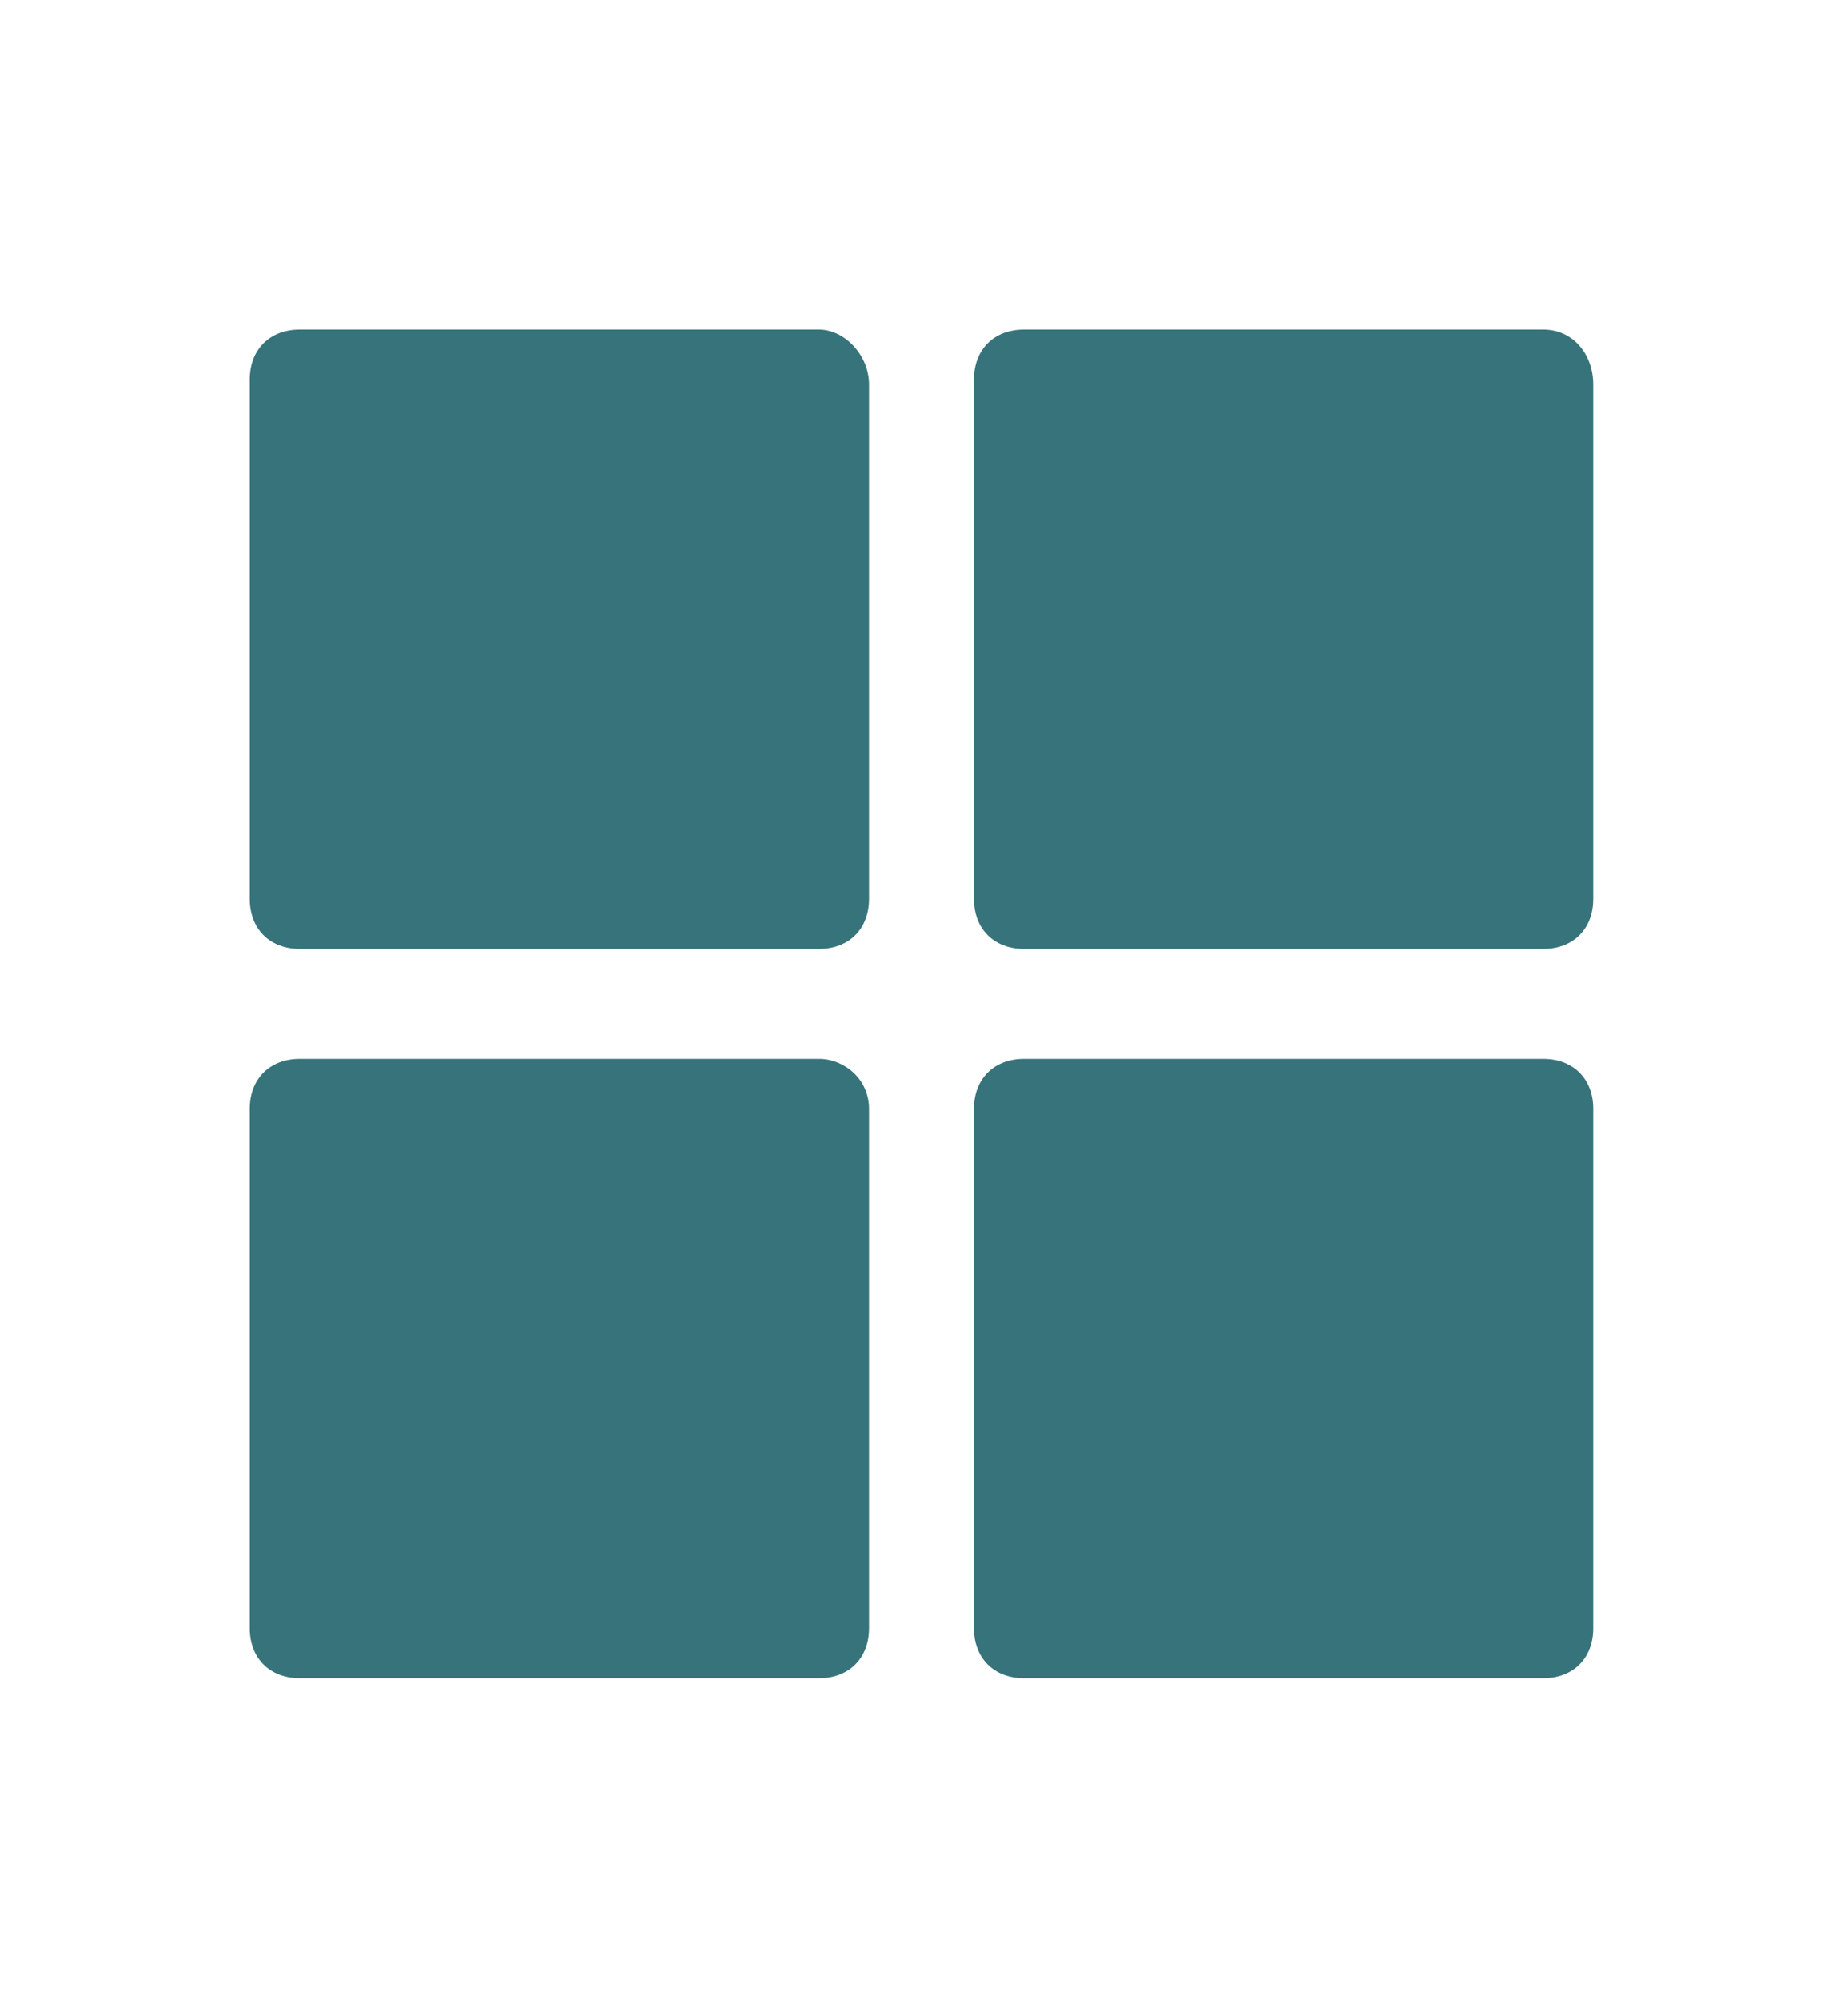
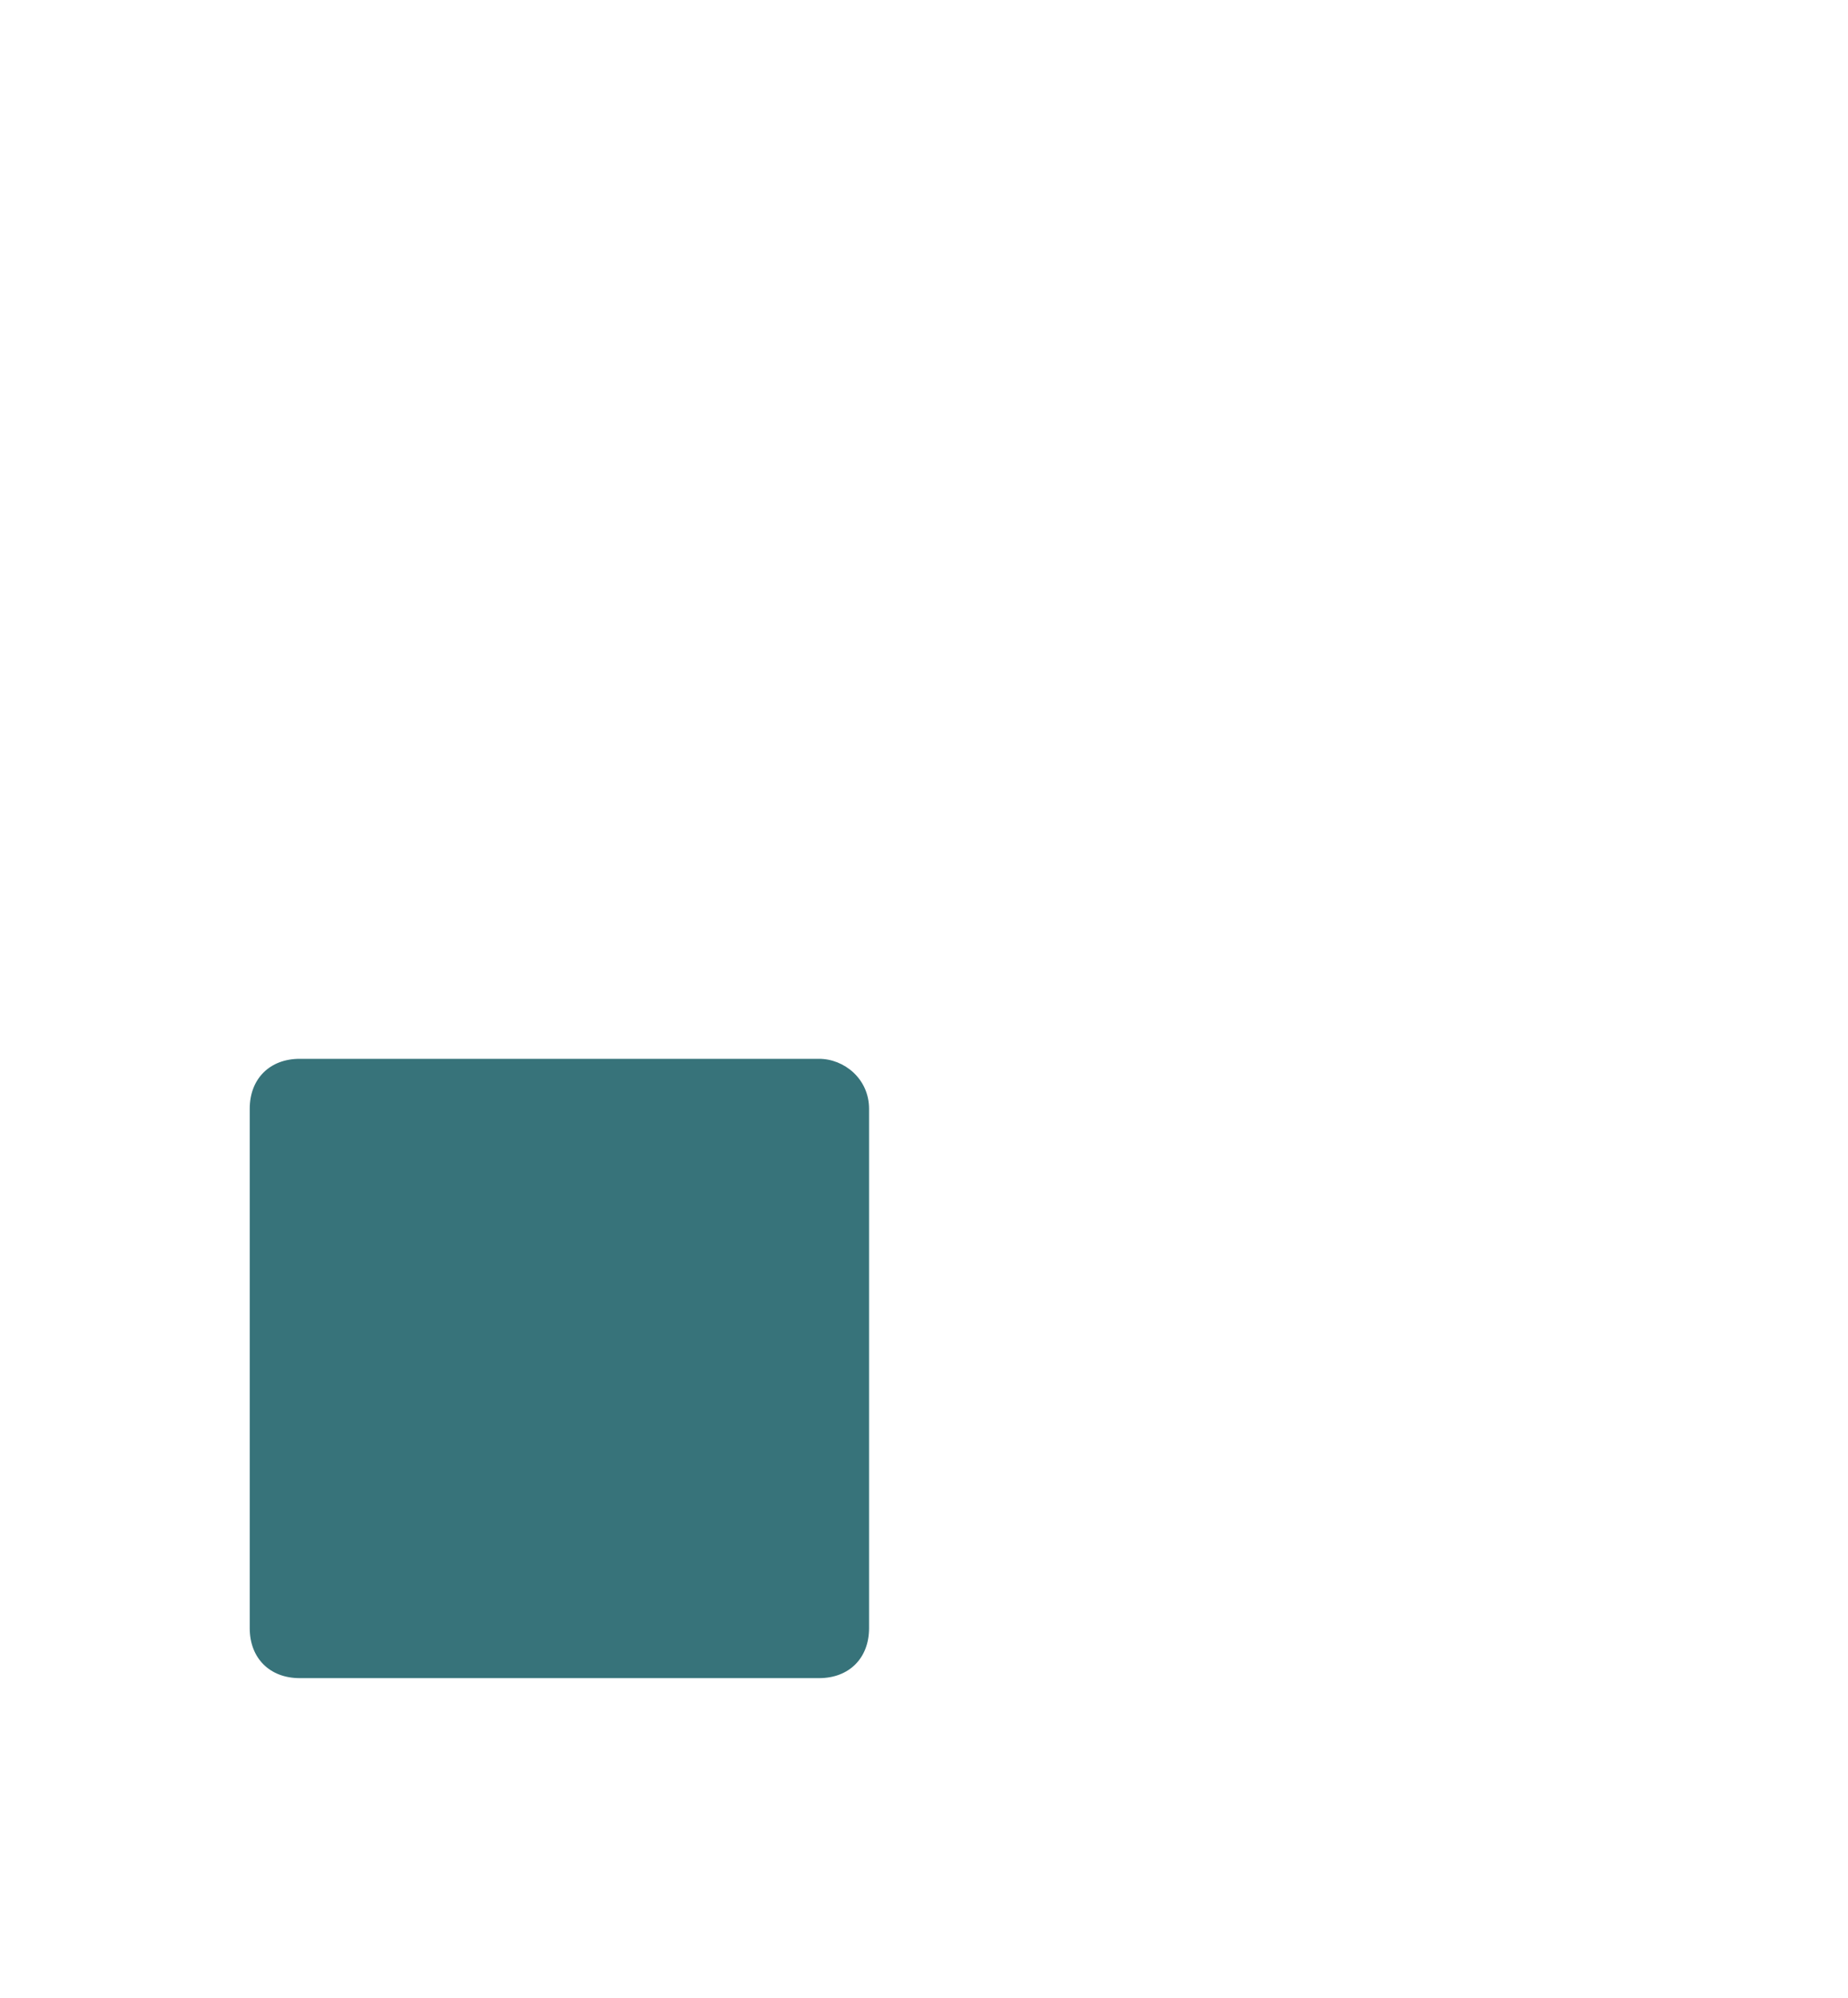
<svg xmlns="http://www.w3.org/2000/svg" version="1.1" id="Layer_1" x="0px" y="0px" viewBox="0 0 37 40" style="enable-background:new 0 0 37 40;" xml:space="preserve">
  <style type="text/css">
	.st0{fill:#37737A;}
</style>
  <g>
-     <path class="st0" d="M16.4,6.6H6c-0.6,0-1,0.4-1,1v10.4c0,0.6,0.4,1,1,1h10.4c0.6,0,1-0.4,1-1V7.7C17.4,7.1,16.9,6.6,16.4,6.6z" />
-     <path class="st0" d="M30.9,6.6H20.5c-0.6,0-1,0.4-1,1v10.4c0,0.6,0.4,1,1,1h10.4c0.6,0,1-0.4,1-1V7.7C31.9,7.1,31.5,6.6,30.9,6.6z" />
    <path class="st0" d="M16.4,21.2H6c-0.6,0-1,0.4-1,1v10.4c0,0.6,0.4,1,1,1h10.4c0.6,0,1-0.4,1-1V22.2C17.4,21.6,16.9,21.2,16.4,21.2   z" />
-     <path class="st0" d="M30.9,21.2H20.5c-0.6,0-1,0.4-1,1v10.4c0,0.6,0.4,1,1,1h10.4c0.6,0,1-0.4,1-1V22.2   C31.9,21.6,31.5,21.2,30.9,21.2z" />
  </g>
</svg>